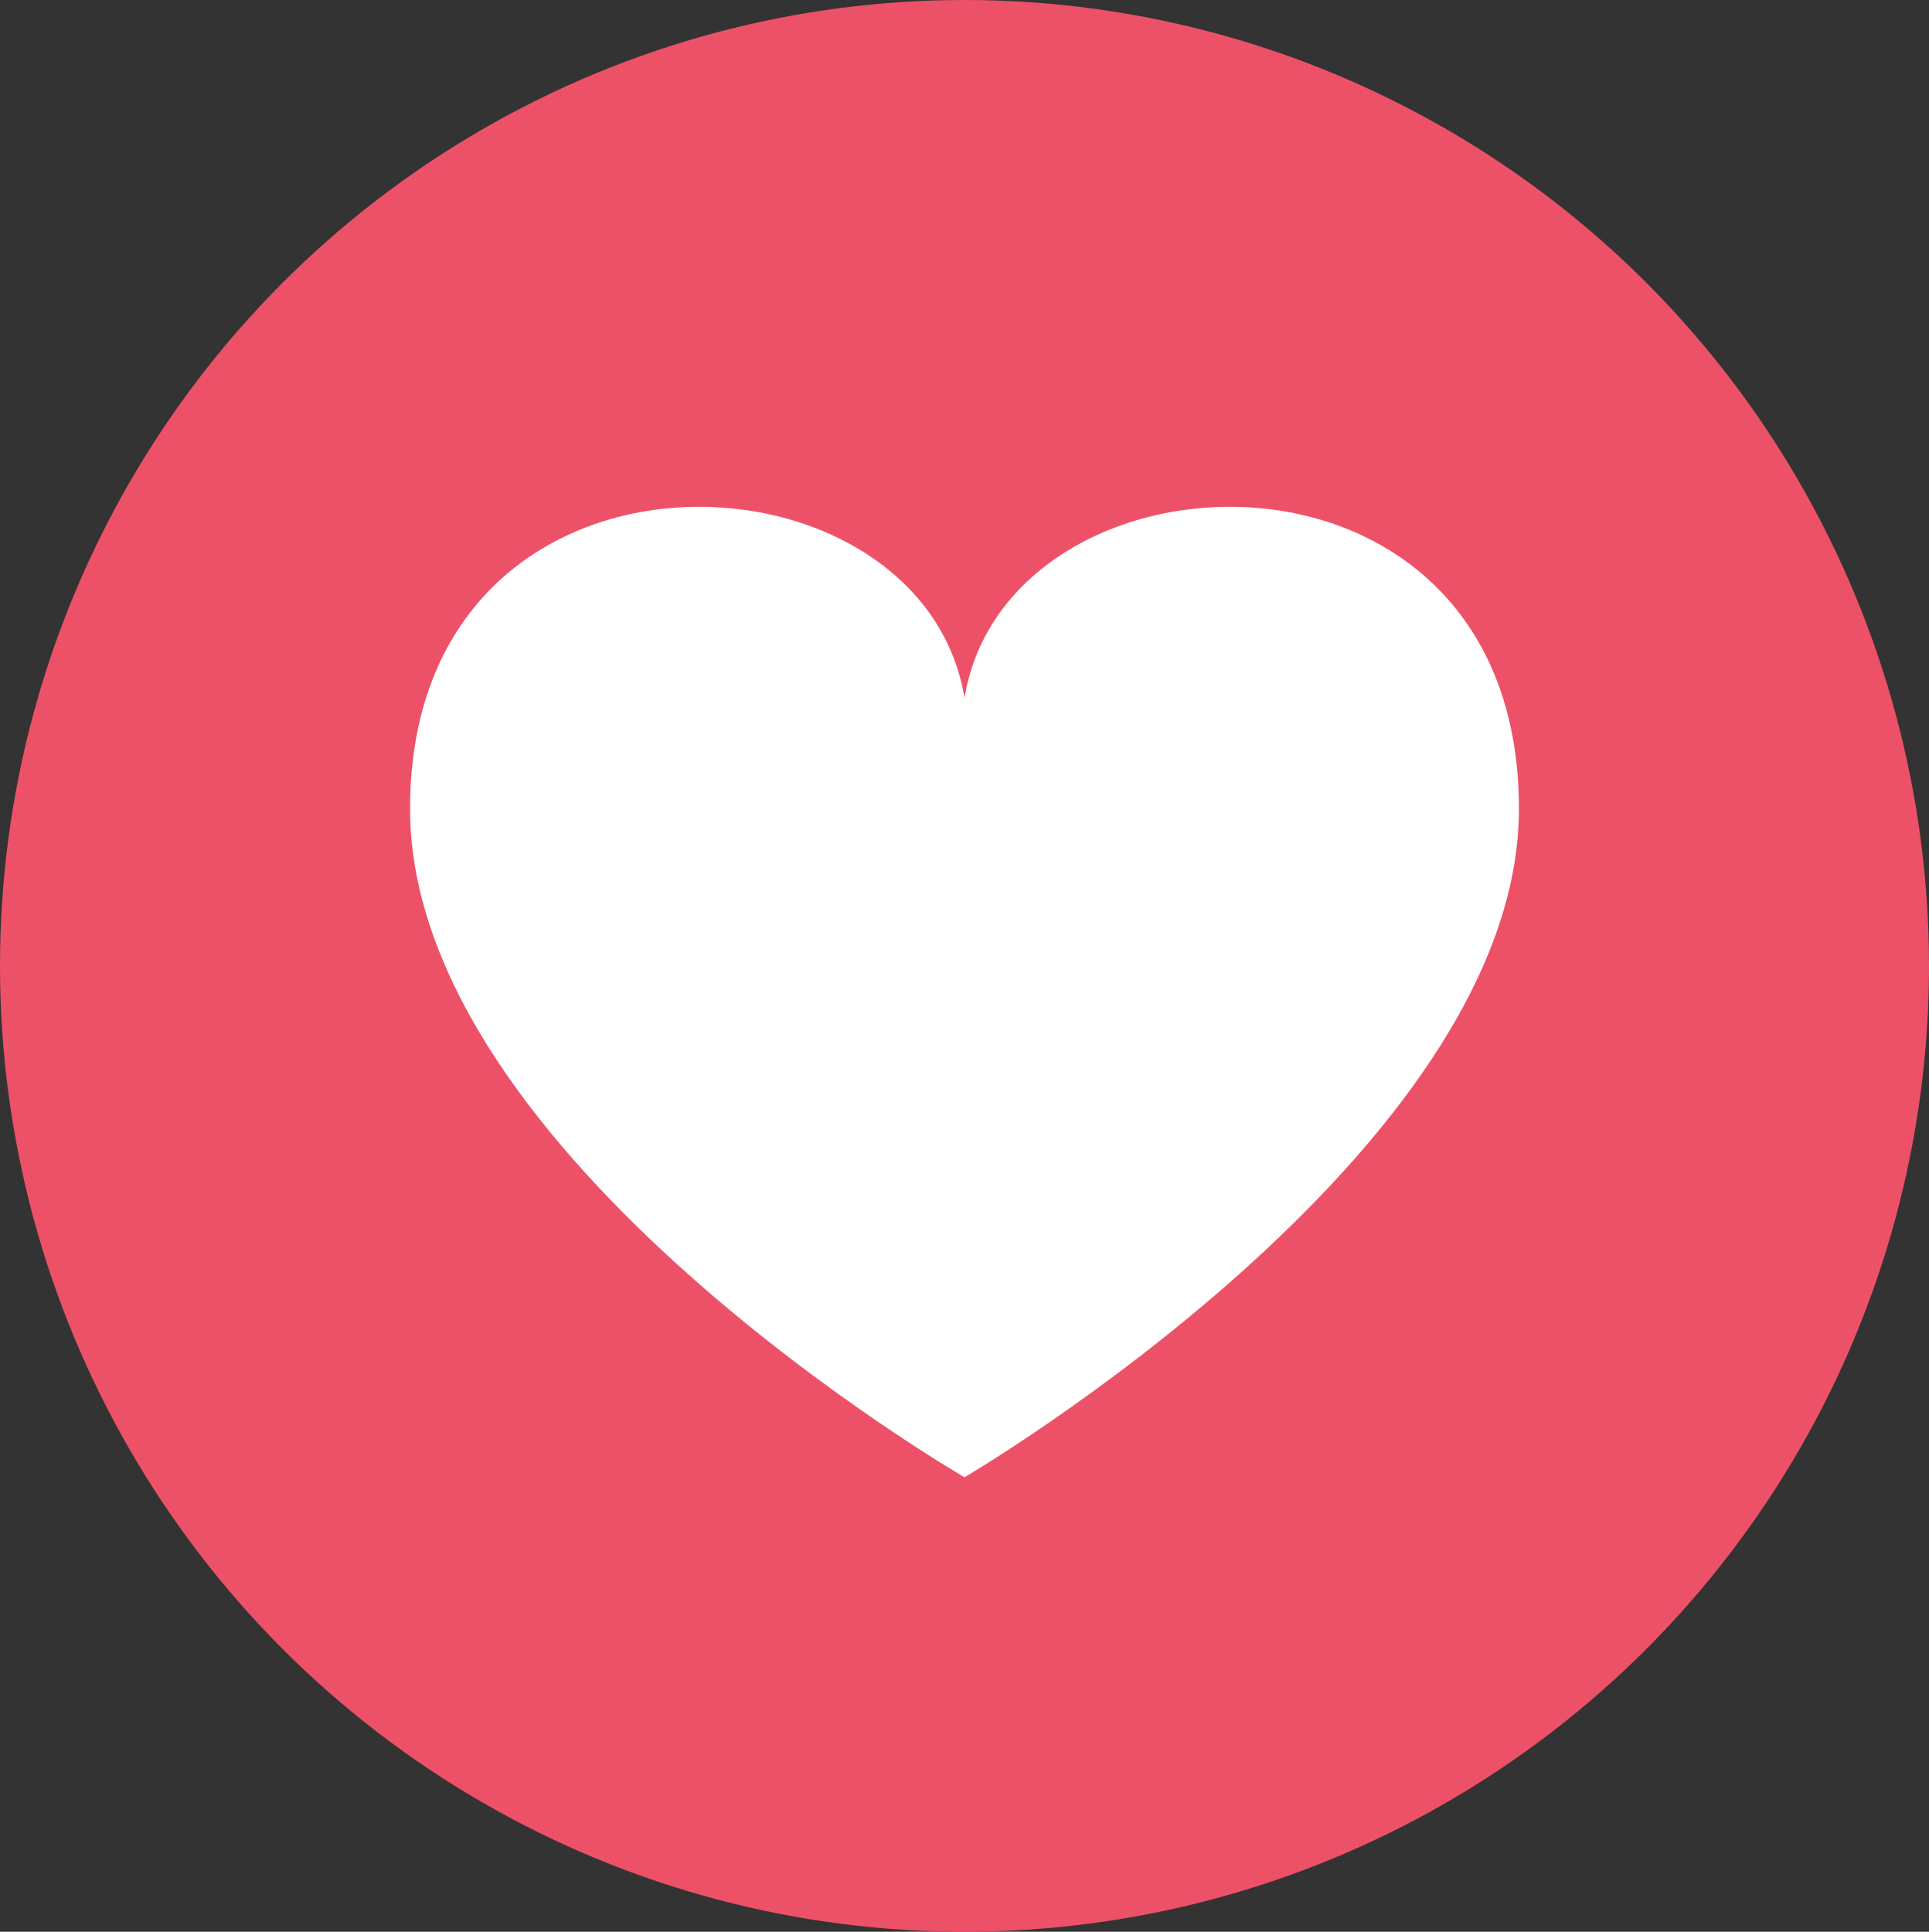
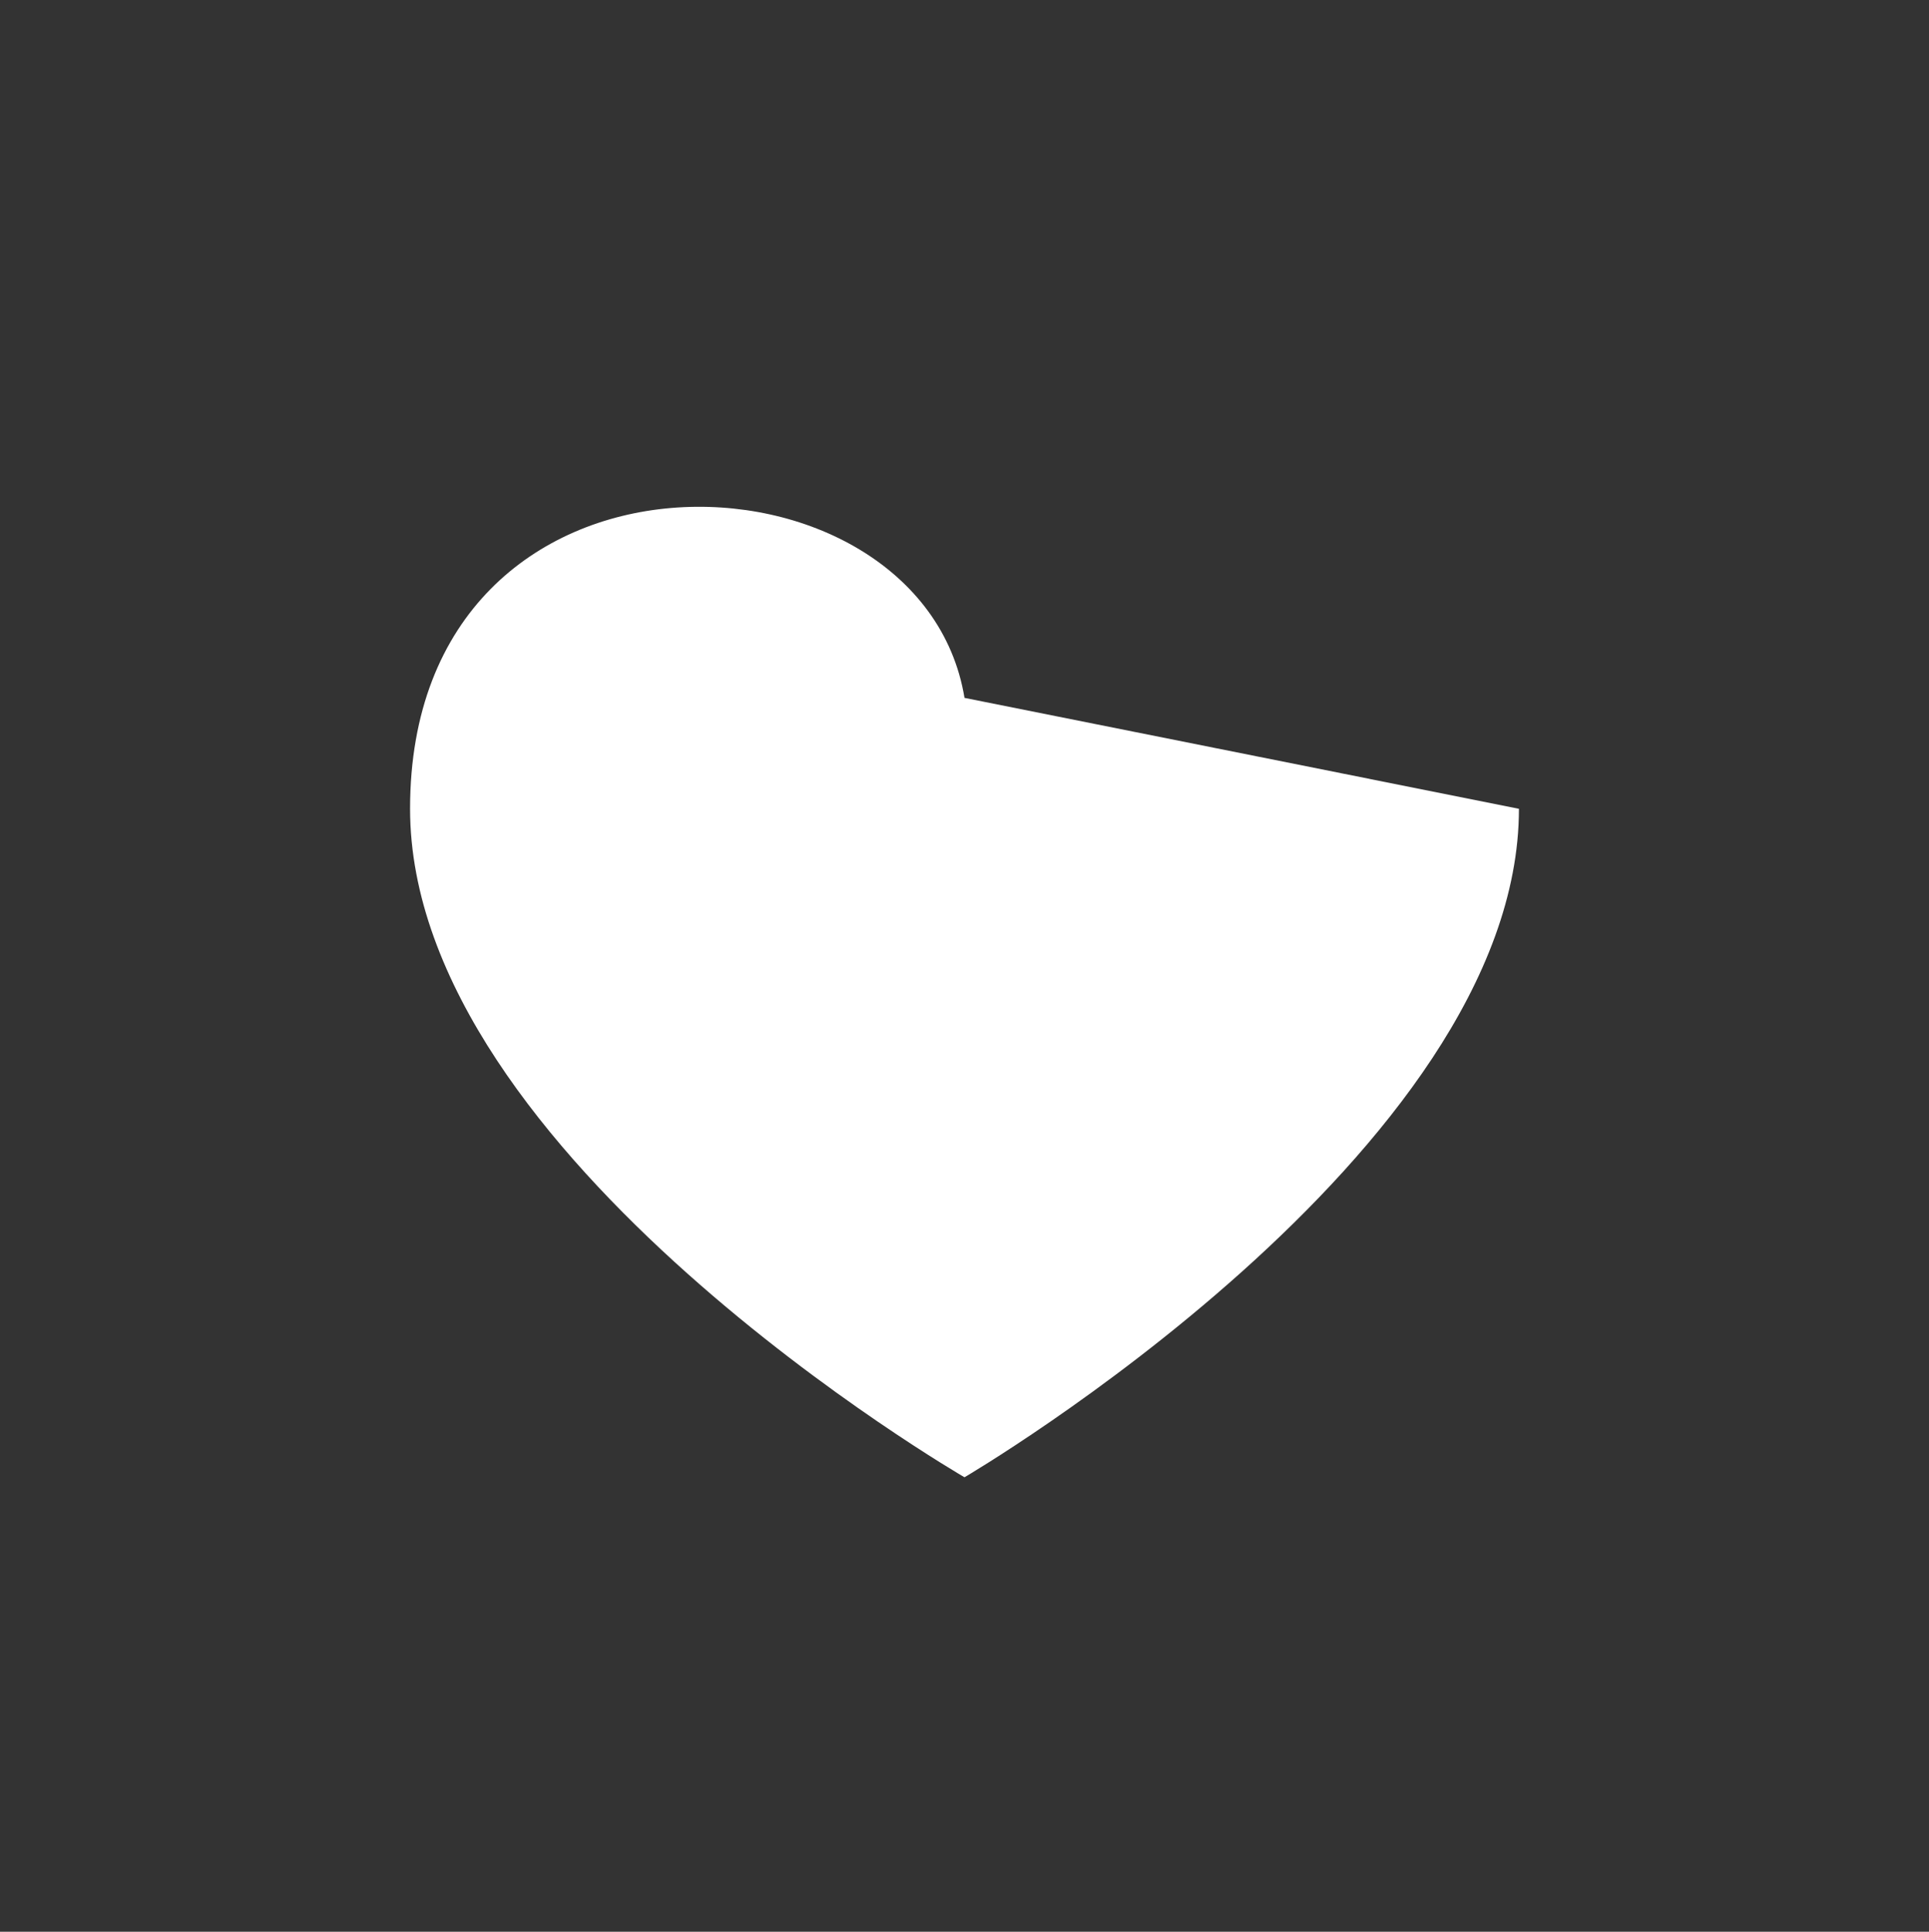
<svg xmlns="http://www.w3.org/2000/svg" viewBox="0 0 2496 2499.67">
  <rect x="0" y="0" width="2496" height="2499.67" fill="#333333" stroke="none" />
  <defs>
    <style>.cls-1{fill:#ed5168;}.cls-2{fill:#fff;}</style>
  </defs>
  <title>Asset 1</title>
  <g id="Layer_2" data-name="Layer 2">
    <g id="Layer_1-2" data-name="Layer 1">
-       <ellipse class="cls-1" cx="1248" cy="1249.83" rx="1248" ry="1249.83" />
-       <path class="cls-2" d="M1248,903.05c-55.83-338.63-717.4-364.46-717.4,143.48,0,450.1,717.4,865.05,717.4,865.05s717.4-420.45,717.4-865C1965.4,538.59,1303.83,564.42,1248,903.05Z" />
+       <path class="cls-2" d="M1248,903.05c-55.83-338.63-717.4-364.46-717.4,143.48,0,450.1,717.4,865.05,717.4,865.05s717.4-420.45,717.4-865Z" />
    </g>
  </g>
</svg>